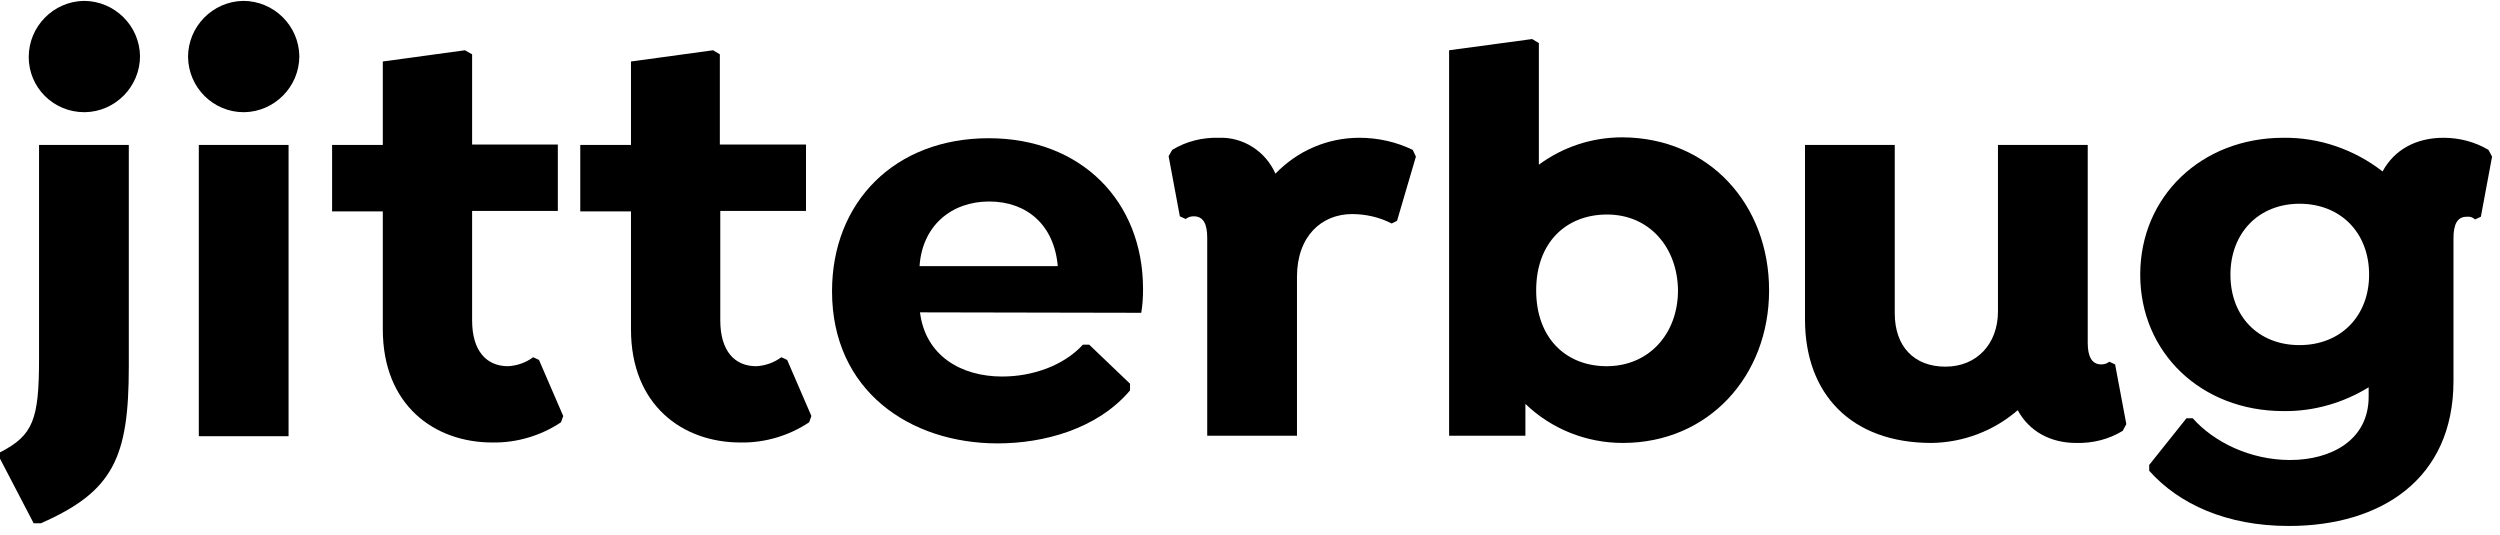
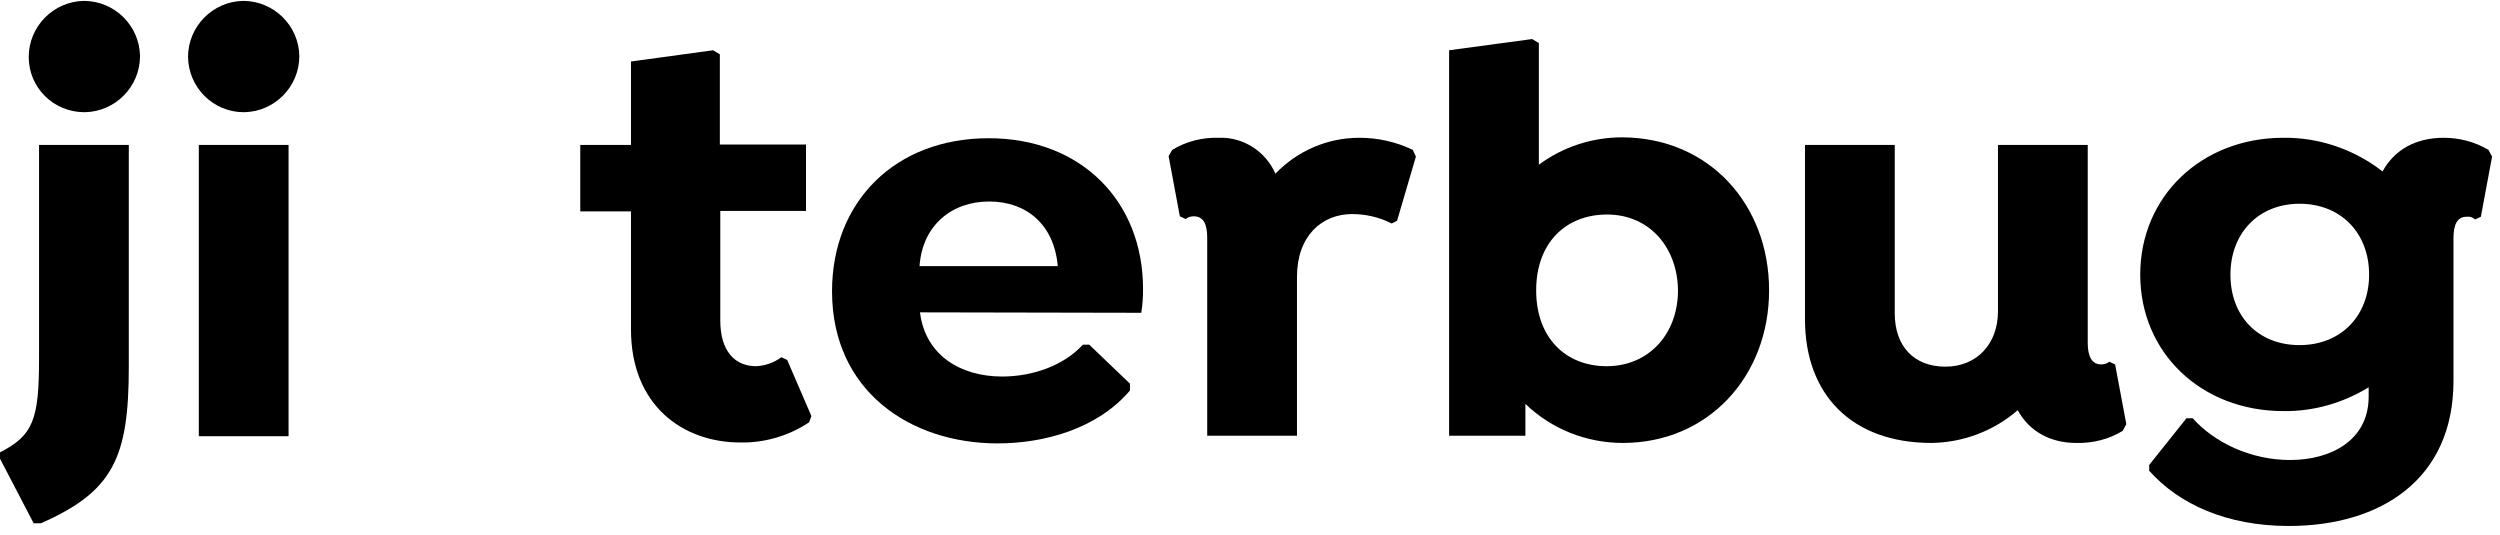
<svg xmlns="http://www.w3.org/2000/svg" viewBox="0 0 557.066 119.137" id="svg30" xml:space="preserve" style="max-height: 500px" y="0px" x="0px" version="1.1" width="557.066" height="119.137">
  <defs id="defs30" />
  <style id="style1" type="text/css">.st0{display:none;}
	.st1{display:inline;}</style>
  <g id="Layer_1">
    <g id="labels">
      <path id="path5" d="M28.7,32.3v49.4c0,20.2-3.4,27.8-19.6,34.9H7.5L0,102.2v-1.4c7.4-3.8,8.7-7.3,8.7-20.9V32.3H28.7z M6.4,12.7    c0-6.8,5.5-12.4,12.3-12.5c6.8,0,12.4,5.5,12.5,12.3c0,6.8-5.5,12.4-12.3,12.5c0,0-0.1,0-0.1,0C11.9,25,6.4,19.5,6.4,12.7    L6.4,12.7z" />
      <path id="path6" d="M41.9,12.7c0-6.8,5.5-12.4,12.3-12.5c6.8,0,12.4,5.5,12.5,12.3c0,6.8-5.5,12.4-12.3,12.5c0,0-0.1,0-0.1,0    C47.5,25,42,19.5,41.9,12.7z M64.3,97.1V32.3h-20v64.9H64.3z" />
-       <path id="path7" d="M125.5,92.7l-0.5,1.4c-4.5,3-9.9,4.6-15.3,4.5c-12.9,0-24.4-8.3-24.4-25.2V47.1H74V32.3h11.3V13.7l18.3-2.5l1.6,0.9v20.1    h19.1v14.8h-19.1v24.4c0,6.8,3.2,10.2,8,10.2c2-0.1,4-0.8,5.6-2l1.3,0.6L125.5,92.7z" />
      <path id="path8" d="M180.8,92.7l-0.5,1.4c-4.5,3-9.9,4.6-15.3,4.5c-12.9,0-24.4-8.3-24.4-25.2V47.1h-11.3V32.3h11.3V13.7l18.3-2.5l1.5,0.9    v20.1h19.2v14.8h-19.1v24.4c0,6.8,3.2,10.2,8,10.2c2-0.1,4-0.8,5.6-2l1.3,0.6L180.8,92.7z" />
      <path id="path9" d="M205,69.6c1.2,9.7,9.2,14.3,18.3,14.3c6.9,0,13.8-2.5,18-7.1h1.4l9.1,8.7v1.5c-7.3,8.6-19.2,11.8-29.5,11.8    c-19.5,0-36.9-11.7-36.9-33.9c0-19.9,14-34.1,34.9-34.1c20.6,0,34.4,14,34.4,33.6c0,1.8-0.1,3.6-0.4,5.3L205,69.6z M204.9,59.3    h30.8c-0.8-9.2-6.9-14.4-15.3-14.4S205.5,50.3,204.9,59.3L204.9,59.3z" />
      <path id="path10" d="M315.5,34.9l-4.2,14.3l-1.2,0.6c-2.7-1.4-5.8-2.1-8.8-2.1c-6.8,0-12.3,4.9-12.3,14v35.4h-20V53c0-3-0.8-4.8-3-4.8    c-0.7,0-1.3,0.2-1.8,0.6l-1.3-0.6l-2.5-13.4l0.8-1.4c3.1-1.9,6.7-2.8,10.4-2.7c5.4-0.2,10.4,3,12.6,8c4.9-5.1,11.6-8,18.7-8    c4.1,0,8.2,0.9,11.9,2.7L315.5,34.9z" />
      <path id="path11" d="M394.2,64.7c0,19.1-13.5,34-32.6,34c-8.1,0-15.9-3.1-21.7-8.7v7.1h-17V11.2l18.5-2.5l1.5,0.9v27.1    c5.4-4,11.9-6.1,18.6-6.1C380.9,30.7,394.2,45.6,394.2,64.7z M373.9,64.7c-0.1-9.6-6.4-16.9-15.8-16.9c-9.1,0-15.8,6.2-15.8,16.9    S349,81.6,358,81.6C367.5,81.6,373.9,74.3,373.9,64.7z" />
      <path id="path12" d="M473.8,94.5L473,96c-3.1,1.9-6.7,2.8-10.4,2.7c-5.6,0-10.4-2.5-13-7.3c-5.3,4.6-12.1,7.2-19.2,7.3    c-17.9,0-28.2-10.9-28.2-27.5V32.3h20v37.5c0,7.4,4.3,11.9,11.3,11.9s11.7-5.1,11.7-12.3V32.3h20v44.1c0,3,0.9,4.8,3,4.8    c0.7,0,1.3-0.2,1.8-0.6l1.3,0.6L473.8,94.5z" />
      <path id="path13" d="M555.3,34.9l-2.5,13.4l-1.3,0.6c-0.5-0.5-1.2-0.7-1.9-0.6c-2.1,0-2.9,1.8-2.9,4.8v31.8c0,21.9-16.2,32.3-36.7,32.3    c-13.9,0-24.5-4.9-31.1-12.3v-1.3l8.3-10.4h1.4c4.7,5.3,12.8,9.3,21.7,9.3c9.1,0,17.5-4.4,17.5-14.1v-2.1    c-5.7,3.5-12.3,5.4-19,5.3c-18.3,0-31.9-13-31.9-30.4s13.6-30.5,31.9-30.5c8-0.1,15.8,2.6,22.1,7.5c2.6-4.8,7.4-7.5,13.6-7.5    c3.5,0,7,0.9,10,2.7L555.3,34.9z M527.9,61.2c0-9.4-6.4-15.8-15.5-15.8S497,51.9,497,61.2s6.2,15.7,15.4,15.7    S527.9,70.4,527.9,61.2L527.9,61.2z" />
    </g>
  </g>
  <g class="st0" id="Layer_2">
    <g class="st1" id="labels_00000055668248996161021580000005962756357646559410_">
      <path id="path15" d="M594.8,79.3h10.5c0.1,5.2,4.7,9.5,12.1,9.5c7.7,0,12.2-3.8,12.2-8.7c0-4.5-3.5-6.9-8.3-7.9l-8.3-1.9    c-10.1-2.7-16-7.7-16-17.4c0-10,8.6-17.9,20.8-17.9c10.2,0,20.9,5.4,20.9,17.6h-10.9c-0.1-4.7-4.9-7.8-9.7-7.8    c-5.8,0-9.7,3.8-9.7,8.4c0,4.1,3.9,6.4,7.8,7.3l8.9,2.2c12.6,3.1,15.8,10.6,15.8,17.5c0,11.3-10.9,18.4-23.5,18.4    C606.5,98.6,595.3,91.7,594.8,79.3z" />
      <path id="path16" d="M746.4,62v35h-11.3V62.7c0-10.1-5.6-16.9-14.4-16.9c-10.8-0.1-17.3,9.2-16.2,20.9l-0.1-0.5v30.9h-11.3V62.7    c0-10.2-5.6-16.9-13.6-16.9c-8.6,0-17.1,5.6-17.1,18.4v32.8H651V36.5h11.3v9.2c3.1-6.5,10.9-10.8,19.5-10.8    c8.8,0,16.5,4.7,20,12.9c5.5-10.9,15-12.9,21.2-12.9C738.1,34.9,746.4,45,746.4,62z" />
      <path id="path17" d="M819.2,36.5v60.6h-11.3V86.3c-4,7.3-12.5,12.3-22.2,12.3c-15.8,0-29.7-13.4-29.7-31.9c0-17.9,13.1-31.8,30.2-31.8    c9.1,0,17.6,3.9,21.7,11v-9.5L819.2,36.5z M807.9,66.7c0-11.5-9.3-20.9-20.8-21.1c-10.9,0-19.7,9.7-19.7,21.1s8.8,21.3,20,21.3    C798.2,88,807.9,79,807.9,66.7z" />
      <path id="path18" d="M870.1,37.2l-1.8,10.6c-2.8-1.3-5.8-2-8.8-2.1c-12.1,0-16.9,13.1-16.9,29.1v22.2h-11.4V36.5h11.4v13.8    c3.1-10.6,9-15.3,17-15.3C863.8,34.9,868.2,36.1,870.1,37.2z" />
      <path id="path19" d="M910.4,46.2h-13.1v50.9H886V46.2h-10.9v-9.7H886V13.6h11.3v22.8h13.1V46.2z" />
      <path id="path20" d="M968.8,72.3c0,15.6-12.2,26.3-29.5,26.3c-11.8,0.1-22.6-6.8-27.4-17.6l9.3-5.3C925.1,83.3,931.7,88,939,88    c10.6,0,18.4-6.4,18.4-15.3c0-9.6-7.5-16-18-16h-8.8v-9.7h8c9,0,14.8-5.3,14.8-13c0-7.3-5.5-12.1-13.6-12.1    c-6,0.1-11.7,3.1-15.1,8.1l-7.8-6.5c4.3-7.4,13.5-12.3,23.1-12.3c14.8,0,24.7,9,24.7,22.6c0,8-4,14.7-10.6,17.8    C963,54.3,969.1,62.8,968.8,72.3z" />
      <path id="path21" d="M28.7,32v49.4c0,20.2-3.4,27.8-19.6,34.9H7.5L0,102v-1.4c7.4-3.8,8.7-7.3,8.7-20.9V32H28.7z M6.4,12.5    C6.4,5.6,11.9,0,18.7,0s12.4,5.5,12.5,12.3s-5.5,12.4-12.3,12.5c0,0-0.1,0-0.1,0C11.9,24.8,6.4,19.3,6.4,12.5z" />
      <path id="path22" d="M41.9,12.5C41.9,5.6,47.4,0,54.2,0c6.8,0,12.4,5.5,12.5,12.3c0,6.8-5.5,12.4-12.3,12.5c0,0-0.1,0-0.1,0    C47.4,24.8,41.9,19.3,41.9,12.5z M64.2,96.9V32h-20v64.9H64.2z" />
      <path id="path23" d="M125.5,92.5l-0.5,1.4c-4.5,3-9.9,4.6-15.3,4.5c-12.9,0-24.4-8.3-24.4-25.2V46.8H74V32h11.3V13.5l18.3-2.5l1.6,0.9V32h19.1    v14.8h-19.1v24.4c0,6.8,3.2,10.2,8.1,10.2c2-0.1,4-0.8,5.6-2l1.3,0.6L125.5,92.5z" />
      <path id="path24" d="M180.8,92.5l-0.5,1.4c-4.5,3-9.9,4.6-15.3,4.5c-12.9,0-24.4-8.3-24.4-25.2V46.8h-11.3V32h11.3V13.5l18.3-2.5l1.6,0.9V32    h19.1v14.8h-19.1v24.4c0,6.8,3.2,10.2,8.1,10.2c2-0.1,4-0.8,5.6-2l1.3,0.6L180.8,92.5z" />
      <path id="path25" d="M205,69.4c1.2,9.7,9.2,14.3,18.3,14.3c6.9,0,13.8-2.5,18-7.1h1.4l9.1,8.7v1.5c-7.3,8.6-19.2,11.8-29.5,11.8    c-19.5,0-36.9-11.7-36.9-33.9c0-19.9,14-34.1,34.9-34.1c20.6,0,34.4,14,34.4,33.6c0,1.8-0.1,3.6-0.4,5.3L205,69.4z M204.9,59h30.8    c-0.8-9.2-6.9-14.4-15.3-14.4S205.5,50.1,204.9,59L204.9,59z" />
      <path id="path26" d="M315.4,34.6l-4.1,14.3l-1.2,0.6c-2.7-1.4-5.8-2.1-8.8-2.1c-6.8,0-12.3,4.9-12.3,14v35.4h-20V52.8c0-3-0.8-4.8-3-4.8    c-0.7,0-1.3,0.2-1.8,0.6l-1.3-0.6l-2.5-13.4l0.8-1.4c3.1-1.9,6.7-2.8,10.4-2.7c5.4-0.2,10.4,3,12.6,8c4.9-5.1,11.6-8,18.7-8    c4.1,0,8.2,0.9,11.9,2.7L315.4,34.6z" />
      <path id="path27" d="M394.2,64.5c0,19.1-13.5,34-32.6,34c-8.1,0-15.9-3.1-21.7-8.7v7.1h-17V11l18.6-2.5l1.5,0.9v27.1c5.4-4,11.9-6.1,18.6-6.1    C380.9,30.5,394.2,45.4,394.2,64.5z M373.9,64.5c-0.1-9.6-6.4-16.9-15.8-16.9c-9.1,0-15.8,6.2-15.8,16.9s6.8,16.9,15.8,16.9    C367.5,81.4,373.9,74.1,373.9,64.5z" />
      <path id="path28" d="M473.8,94.3l-0.8,1.4c-3.1,1.9-6.7,2.8-10.4,2.7c-5.6,0-10.4-2.5-13-7.3c-5.3,4.6-12.1,7.2-19.2,7.3    c-17.9,0-28.1-10.9-28.1-27.5V32h20v37.5c0,7.4,4.3,11.9,11.3,11.9s11.7-5.1,11.7-12.3V32h20v44.1c0,3,0.9,4.8,3,4.8    c0.7,0,1.3-0.2,1.8-0.6l1.3,0.6L473.8,94.3z" />
      <path id="path29" d="M555.2,34.6L552.8,48l-1.3,0.6c-0.6-0.5-1.3-0.7-2-0.6c-2.1,0-2.8,1.8-2.8,4.8v31.8c0,21.9-16.2,32.3-36.7,32.3    c-13.9,0-24.5-4.9-31.1-12.3v-1.3l8.3-10.4h1.4c4.7,5.3,12.8,9.3,21.7,9.3c9.1,0,17.5-4.4,17.5-14.1V86c-5.7,3.5-12.3,5.4-19,5.3    c-18.3,0-31.9-13-31.9-30.4s13.6-30.5,31.9-30.5c8-0.1,15.8,2.6,22.1,7.5c2.6-4.8,7.4-7.5,13.6-7.5c3.5,0,7,0.9,10,2.7L555.2,34.6    z M527.9,61c0-9.4-6.4-15.8-15.5-15.8c-9.1,0-15.4,6.5-15.4,15.8s6.2,15.7,15.4,15.7C521.6,76.7,527.9,70.2,527.9,61L527.9,61z" />
      <path id="path30" d="M575,38.4c0,4-3.2,7.2-7.1,7.2s-7.2-3.2-7.2-7.1c0-4,3.2-7.2,7.1-7.2c0,0,0,0,0,0c3.9-0.1,7.1,3,7.2,6.8    C575,38.2,575,38.3,575,38.4z M561.9,38.4c0.1,3.3,2.7,5.8,6,5.8c3.3-0.1,5.8-2.7,5.8-6c-0.1-3.2-2.7-5.8-5.9-5.8    c-3.2,0-5.9,2.5-5.9,5.7C561.9,38.3,561.9,38.4,561.9,38.4z M567.4,39h-1.4v3.6h-1.2V34h3.1c2,0,3.1,0.9,3.1,2.6    c0.1,1.2-0.8,2.2-1.9,2.4c-0.1,0-0.1,0-0.2,0l2.1,3.7h-1.5L567.4,39z M569.8,36.5c0-0.8-0.6-1.4-1.3-1.4c-0.1,0-0.2,0-0.2,0h-2.1    v2.8h2.1c0.8,0.1,1.4-0.4,1.5-1.2C569.7,36.6,569.8,36.6,569.8,36.5z" />
    </g>
  </g>
</svg>